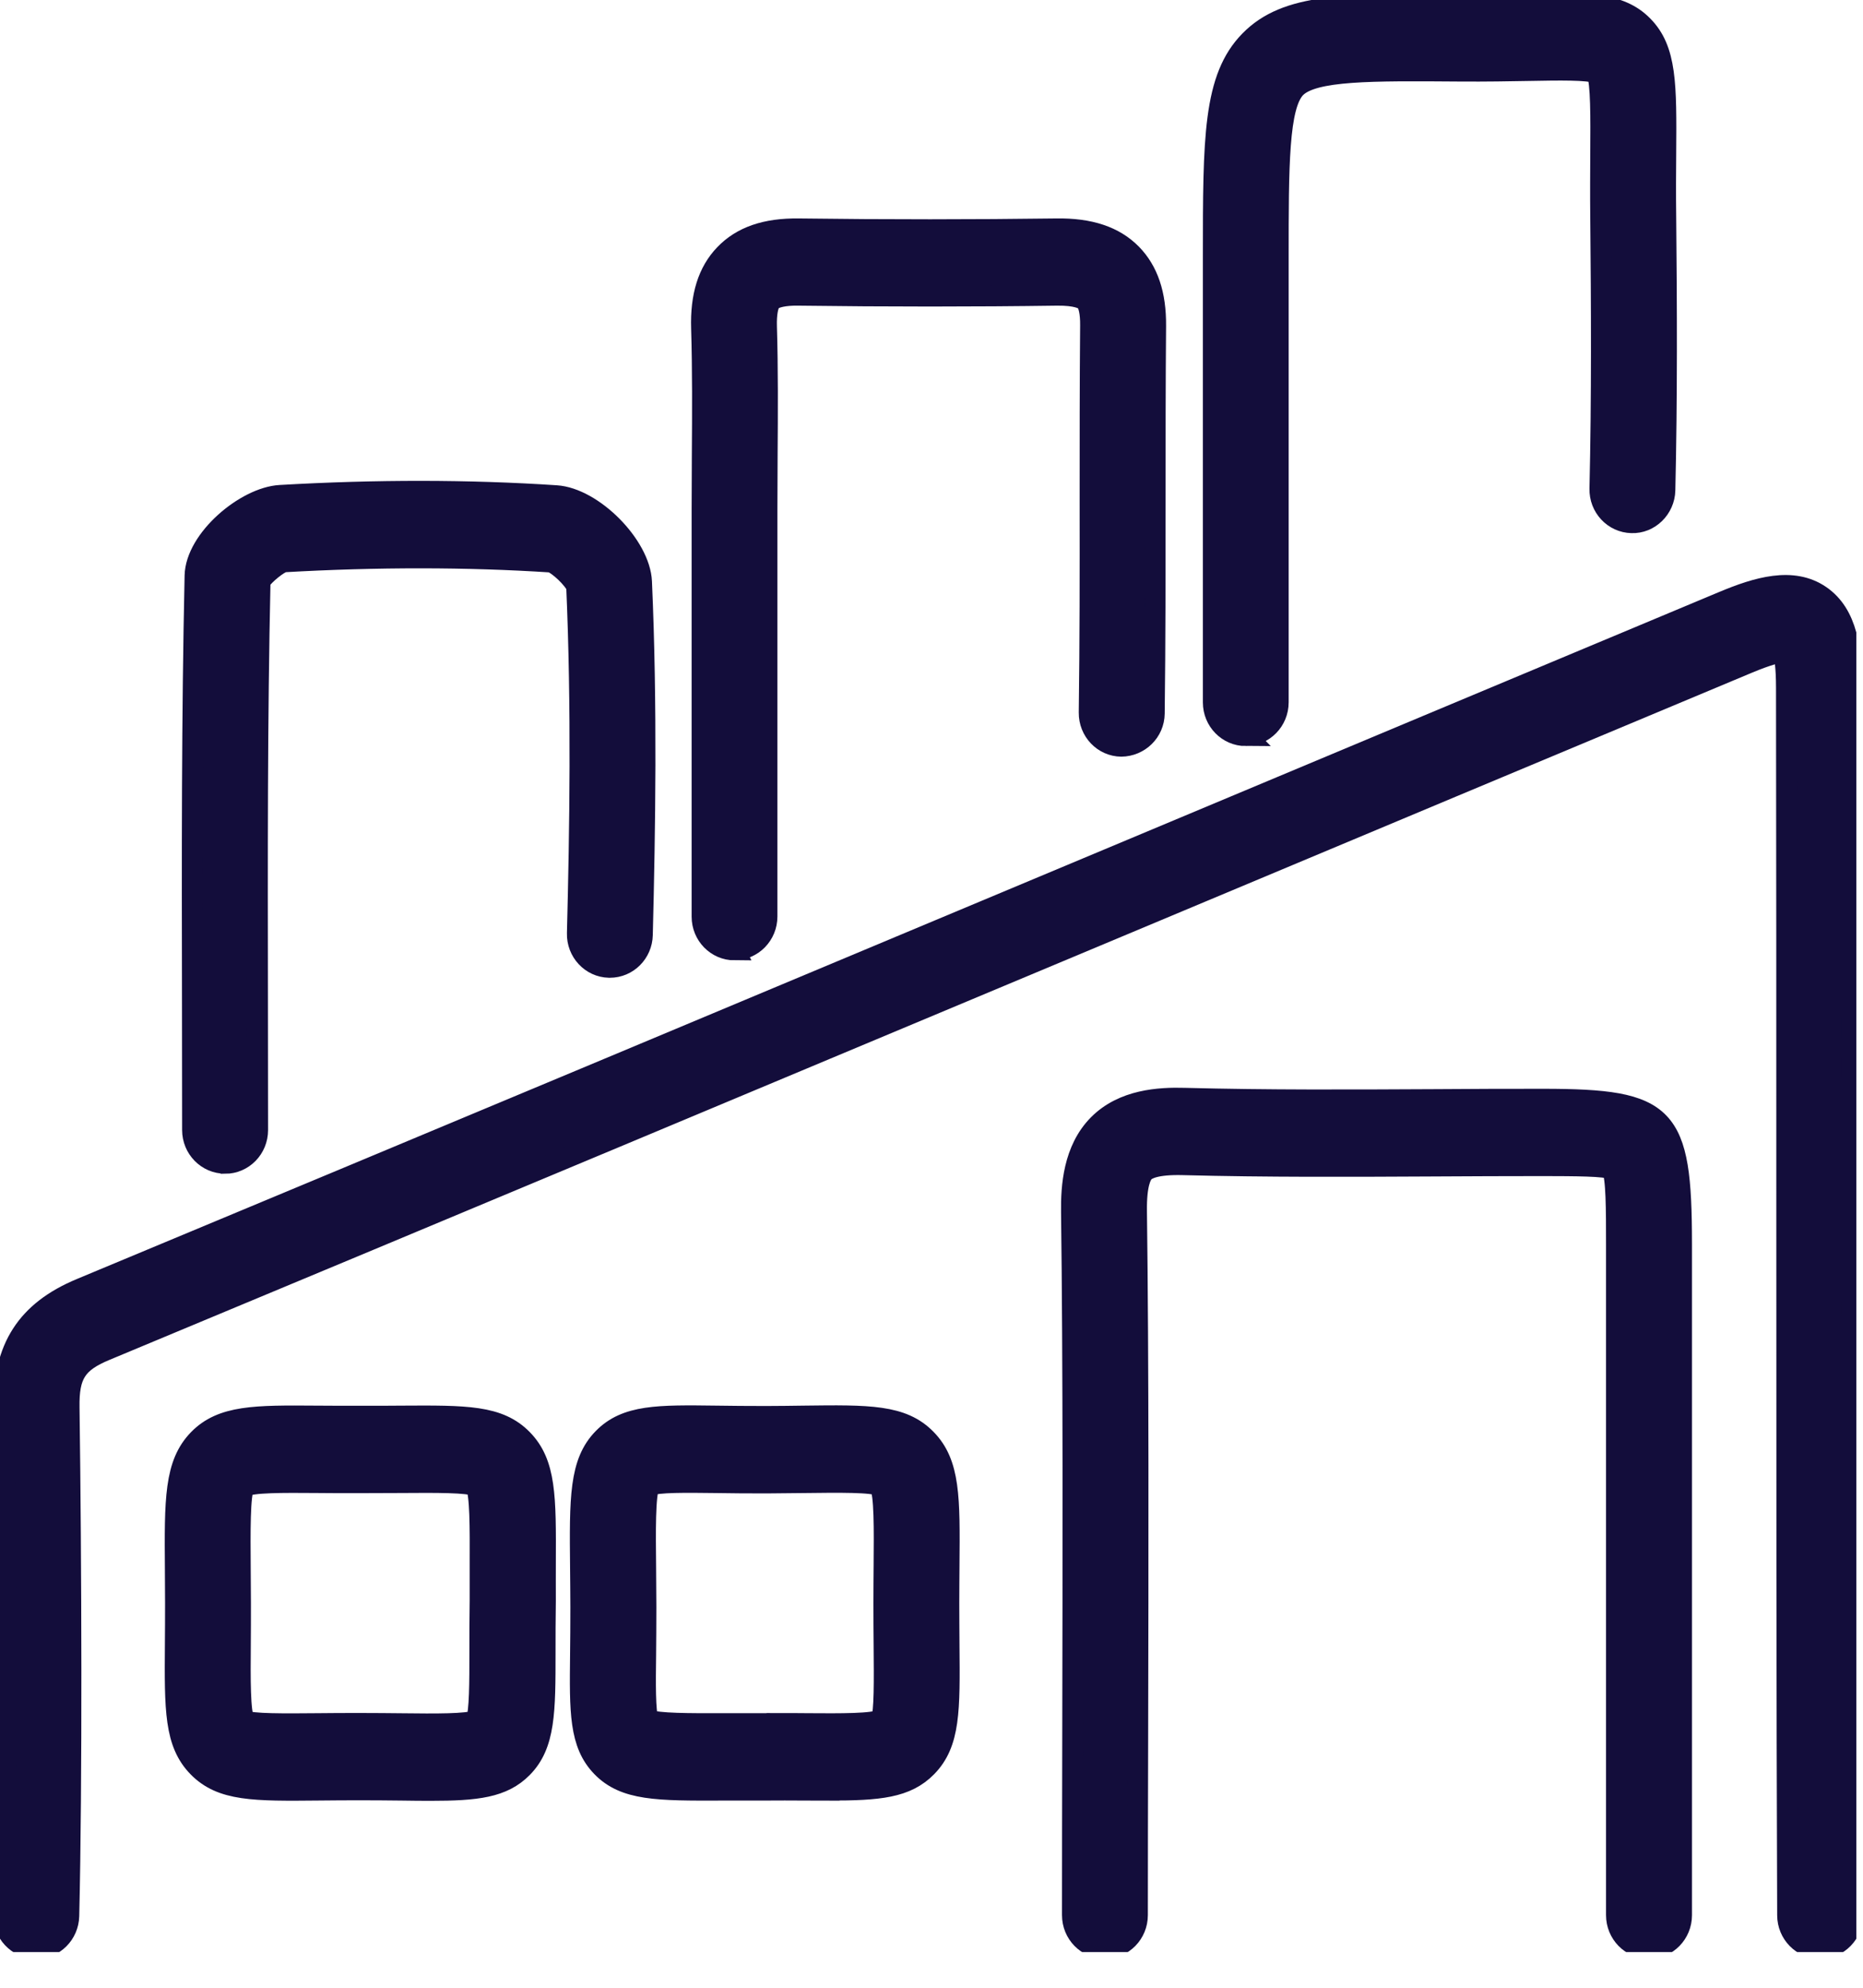
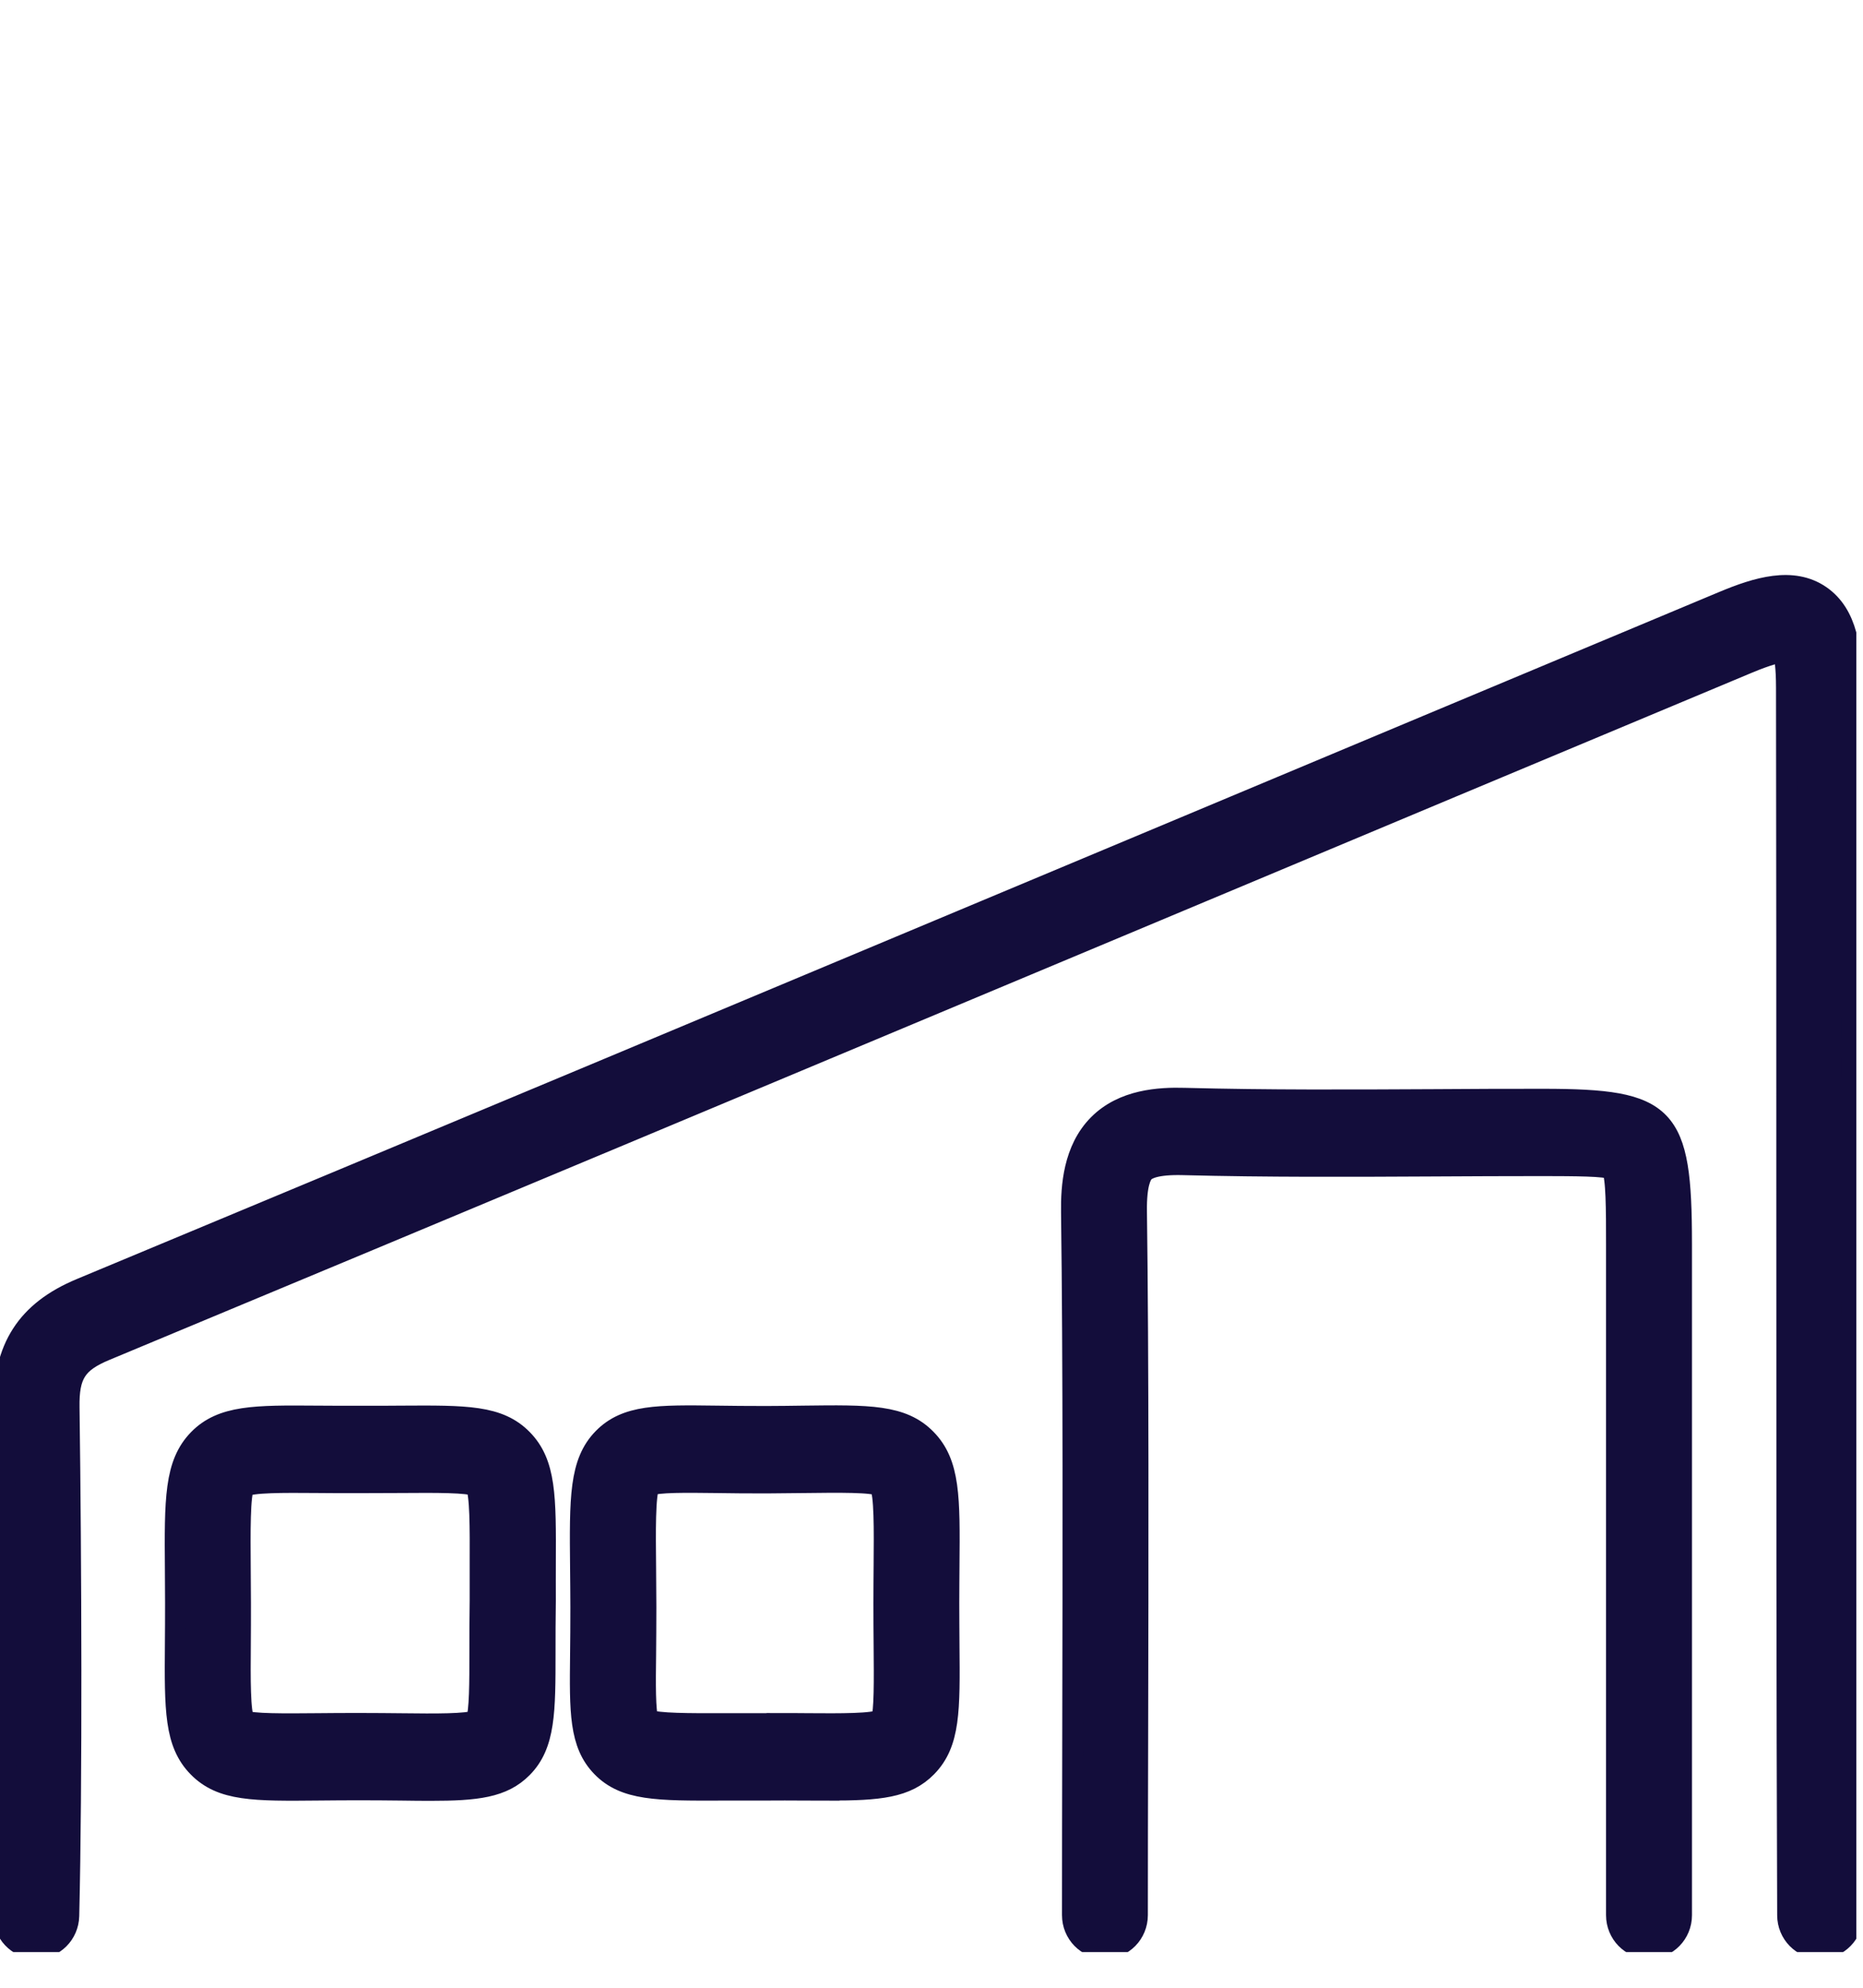
<svg xmlns="http://www.w3.org/2000/svg" width="45" height="48" viewBox="0 0 45 48" fill="none">
  <g clip-path="url(#clip0_6_187)">
    <path d="M0.873 47.05C0.873 47.05 0.859 47.05 0.854 47.05C0.419 47.04 0.076 46.671 0.086 46.227C0.163 42.993 0.144 37.758 0.093 34.007C0.072 32.551 0.646 31.66 1.951 31.117C10.419 27.592 19.023 23.988 27.344 20.503C32.101 18.511 36.86 16.516 41.62 14.527C42.446 14.181 43.302 13.925 43.969 14.381C44.631 14.834 44.725 15.719 44.725 16.608C44.732 20.48 44.732 24.674 44.732 28.921C44.732 34.786 44.732 40.852 44.753 46.245C44.753 46.689 44.404 47.05 43.967 47.052H43.964C43.531 47.052 43.178 46.694 43.177 46.25C43.156 40.853 43.156 34.786 43.156 28.919C43.156 24.674 43.156 20.482 43.149 16.609C43.149 16.093 43.103 15.851 43.072 15.745C42.96 15.756 42.714 15.807 42.216 16.016C37.457 18.005 32.699 19.999 27.942 21.992C19.621 25.477 11.017 29.081 2.547 32.608C1.848 32.899 1.659 33.194 1.671 33.984C1.722 37.753 1.741 43.013 1.664 46.267C1.653 46.705 1.303 47.052 0.877 47.052L0.873 47.05ZM39.83 47.05C39.395 47.05 39.043 46.691 39.043 46.246V41.09C39.043 37.339 39.043 33.684 39.043 30.029C39.043 29.232 39.043 28.407 38.937 28.235C38.794 28.152 38.022 28.152 37.275 28.15C36.398 28.15 35.52 28.154 34.641 28.159C32.653 28.169 30.599 28.18 28.573 28.127C27.923 28.11 27.708 28.229 27.636 28.301C27.564 28.373 27.445 28.593 27.454 29.247C27.502 32.869 27.493 37.725 27.483 42.007C27.479 43.522 27.476 44.963 27.476 46.246C27.476 46.691 27.124 47.05 26.689 47.05C26.254 47.05 25.902 46.691 25.902 46.246C25.902 44.961 25.905 43.52 25.908 42.005C25.917 37.728 25.927 32.88 25.879 29.27C25.871 28.652 25.929 27.762 26.529 27.157C27.129 26.551 28.005 26.502 28.614 26.519C30.614 26.572 32.658 26.561 34.633 26.551C35.514 26.546 36.395 26.54 37.276 26.542C40.276 26.544 40.617 26.902 40.619 30.029C40.619 33.684 40.619 37.339 40.619 41.092V46.248C40.619 46.692 40.267 47.052 39.83 47.052V47.05ZM10.392 43.236C10.182 43.236 9.955 43.234 9.709 43.23C9.395 43.227 9.056 43.223 8.649 43.223C8.3 43.223 7.985 43.227 7.702 43.229C6.134 43.244 5.35 43.251 4.783 42.672C4.216 42.093 4.221 41.292 4.233 39.696C4.235 39.4 4.238 39.07 4.237 38.706C4.237 38.42 4.233 38.155 4.233 37.911C4.22 36.205 4.214 35.35 4.795 34.756C5.362 34.177 6.169 34.182 7.643 34.193C7.949 34.194 8.291 34.198 8.673 34.196H8.853C9.157 34.196 9.439 34.196 9.695 34.193C11.261 34.184 12.048 34.177 12.617 34.756C13.186 35.336 13.183 36.141 13.176 37.744C13.176 38.015 13.174 38.311 13.176 38.638V38.654C13.169 39.119 13.169 39.526 13.169 39.884C13.169 41.333 13.169 42.13 12.617 42.688C12.145 43.165 11.516 43.236 10.397 43.236H10.392ZM8.662 41.615C9.058 41.615 9.41 41.619 9.726 41.622C10.496 41.631 11.294 41.638 11.5 41.543C11.588 41.345 11.588 40.604 11.588 39.886C11.588 39.523 11.588 39.108 11.595 38.638C11.595 38.309 11.595 38.011 11.595 37.739C11.598 36.914 11.601 36.062 11.492 35.887C11.337 35.792 10.505 35.797 9.701 35.803C9.441 35.803 9.159 35.806 8.845 35.806H8.676C8.286 35.808 7.939 35.806 7.628 35.803C6.858 35.797 6.062 35.792 5.899 35.901C5.792 36.069 5.799 37 5.806 37.899C5.808 38.146 5.809 38.413 5.811 38.703C5.811 39.073 5.811 39.408 5.808 39.709C5.801 40.525 5.796 41.37 5.904 41.545C6.057 41.636 6.887 41.627 7.686 41.62C7.975 41.617 8.295 41.615 8.649 41.615H8.662ZM20.027 43.232C19.86 43.232 19.685 43.232 19.496 43.23C19.159 43.229 18.779 43.225 18.348 43.23H18.337C18.011 43.23 17.715 43.23 17.447 43.23C15.876 43.236 15.087 43.236 14.534 42.665C13.994 42.108 14.004 41.338 14.02 39.939C14.023 39.609 14.028 39.236 14.027 38.812C14.027 38.471 14.022 38.16 14.02 37.876C14.003 36.171 13.994 35.316 14.57 34.73C15.125 34.165 15.898 34.175 17.308 34.193C17.657 34.198 18.052 34.202 18.504 34.202C18.834 34.202 19.133 34.196 19.405 34.193C20.993 34.173 21.794 34.163 22.369 34.749C22.947 35.337 22.94 36.163 22.926 37.806C22.925 38.081 22.921 38.383 22.921 38.715C22.921 39.089 22.925 39.424 22.926 39.724C22.94 41.301 22.949 42.091 22.387 42.667C21.892 43.172 21.232 43.23 20.027 43.23V43.232ZM18.765 41.617C19.032 41.617 19.279 41.617 19.506 41.62C20.295 41.626 21.113 41.631 21.283 41.522C21.367 41.371 21.359 40.543 21.352 39.742C21.349 39.435 21.347 39.094 21.347 38.715C21.347 38.378 21.35 38.072 21.352 37.793C21.359 36.942 21.367 36.061 21.252 35.883C21.096 35.783 20.245 35.794 19.425 35.804C19.149 35.808 18.844 35.811 18.511 35.813C18.049 35.813 17.643 35.81 17.287 35.804C16.593 35.796 15.874 35.785 15.685 35.875C15.579 36.092 15.589 36.991 15.598 37.86C15.601 38.146 15.603 38.461 15.604 38.806C15.604 39.24 15.601 39.621 15.598 39.958C15.589 40.634 15.582 41.331 15.659 41.529C15.873 41.624 16.672 41.622 17.444 41.62C17.715 41.62 18.014 41.62 18.343 41.62C18.489 41.62 18.63 41.62 18.765 41.62V41.617Z" fill="#130D3B" stroke="#130D3B" stroke-width="0.5" stroke-miterlimit="10" />
-     <path d="M30.092 17.766C29.657 17.766 29.305 17.406 29.305 16.962V6.218C29.305 3.33 29.305 1.88 30.192 0.98C31.08 0.079 32.479 0.09 35.264 0.111C35.901 0.116 36.434 0.105 36.903 0.097C38.335 0.07 39.122 0.054 39.681 0.62C40.255 1.199 40.25 2.036 40.238 3.704C40.234 4.148 40.231 4.663 40.238 5.258C40.258 7.352 40.269 9.599 40.217 11.838C40.207 12.282 39.839 12.64 39.411 12.624C38.976 12.614 38.632 12.245 38.643 11.801C38.694 9.585 38.682 7.356 38.662 5.274C38.656 4.668 38.66 4.145 38.662 3.692C38.667 2.851 38.674 1.982 38.571 1.768C38.376 1.678 37.642 1.692 36.931 1.705C36.475 1.713 35.908 1.724 35.25 1.719C33.126 1.703 31.723 1.691 31.298 2.121C30.877 2.549 30.877 4.008 30.877 6.216V16.96C30.877 17.404 30.525 17.764 30.09 17.764L30.092 17.766Z" fill="#130D3B" stroke="#130D3B" stroke-width="0.5" stroke-miterlimit="10" />
-     <path d="M17.743 22.94C17.308 22.94 16.956 22.58 16.956 22.136V12.319C16.956 11.874 16.959 11.432 16.961 10.988C16.968 9.982 16.974 8.943 16.944 7.93C16.919 7.147 17.103 6.56 17.507 6.141C17.916 5.716 18.494 5.514 19.3 5.525C21.442 5.553 23.532 5.551 25.51 5.525C26.323 5.511 26.917 5.711 27.33 6.13C27.73 6.538 27.923 7.106 27.916 7.87C27.904 9.273 27.904 10.677 27.904 12.08C27.904 13.767 27.904 15.512 27.883 17.229C27.878 17.673 27.517 18.017 27.084 18.022C26.649 18.017 26.302 17.652 26.307 17.206C26.33 15.5 26.33 13.76 26.328 12.078C26.328 10.67 26.328 9.261 26.34 7.853C26.343 7.563 26.299 7.349 26.218 7.268C26.175 7.224 26.017 7.126 25.532 7.131C23.538 7.159 21.435 7.159 19.279 7.131C18.96 7.126 18.715 7.177 18.63 7.266C18.549 7.35 18.508 7.579 18.516 7.877C18.547 8.922 18.54 9.977 18.533 10.997C18.53 11.436 18.528 11.876 18.528 12.315V22.132C18.528 22.576 18.176 22.936 17.741 22.936L17.743 22.94Z" fill="#130D3B" stroke="#130D3B" stroke-width="0.5" stroke-miterlimit="10" />
-     <path d="M5.436 28.092C5.002 28.092 4.649 27.732 4.649 27.288C4.649 26.265 4.647 25.257 4.646 24.262C4.639 20.684 4.634 17.304 4.709 13.902C4.728 13.021 5.933 12.008 6.767 11.961C9.089 11.827 11.332 11.829 13.434 11.968C14.321 12.025 15.458 13.172 15.498 14.046C15.63 17.027 15.582 20.031 15.518 22.576C15.508 23.014 15.158 23.361 14.731 23.361C14.725 23.361 14.718 23.361 14.711 23.361C14.276 23.351 13.932 22.98 13.944 22.536C14.008 20.031 14.054 17.08 13.927 14.162C13.85 13.976 13.49 13.632 13.312 13.574C11.28 13.442 9.108 13.441 6.856 13.569C6.725 13.6 6.39 13.869 6.284 14.032C6.21 17.383 6.217 20.724 6.222 24.26C6.222 25.255 6.225 26.265 6.225 27.29C6.225 27.734 5.873 28.094 5.438 28.094L5.436 28.092Z" fill="#130D3B" stroke="#130D3B" stroke-width="0.5" stroke-miterlimit="10" />
  </g>
  <defs>
    <clipPath id="clip0_6_187">
      <rect width="44.839" height="47.138" fill="white" />
    </clipPath>
  </defs>
</svg>